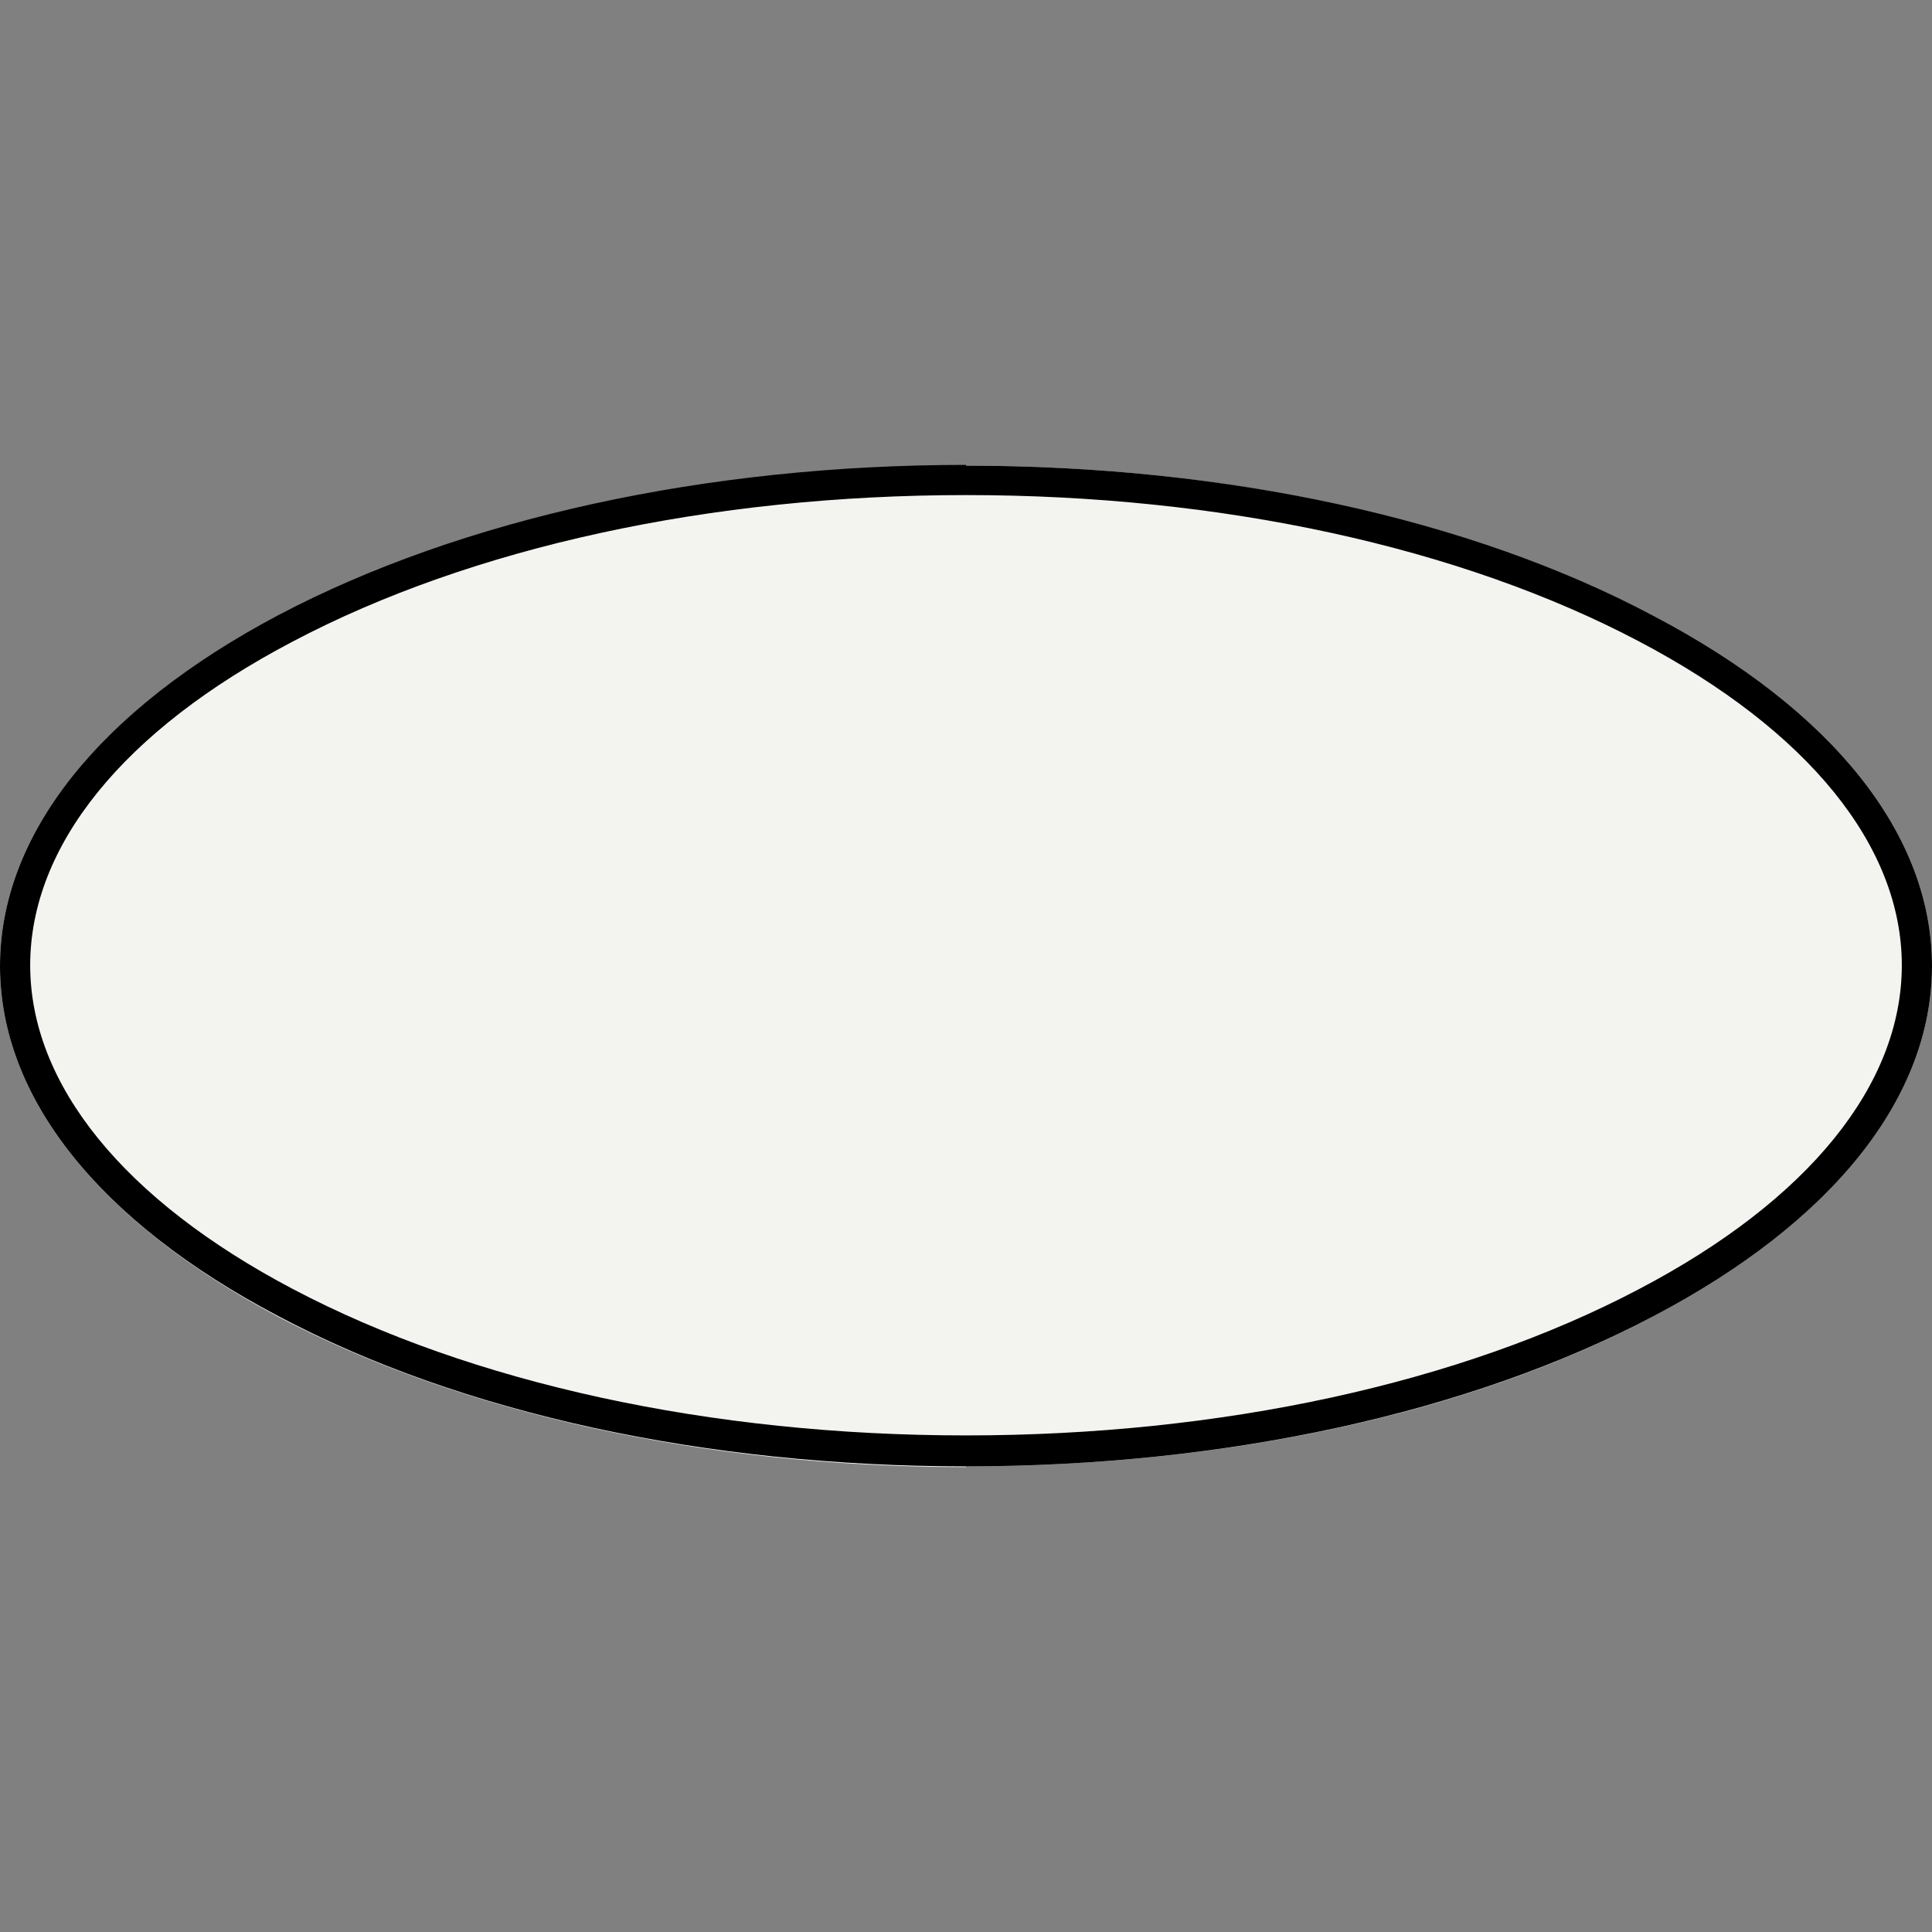
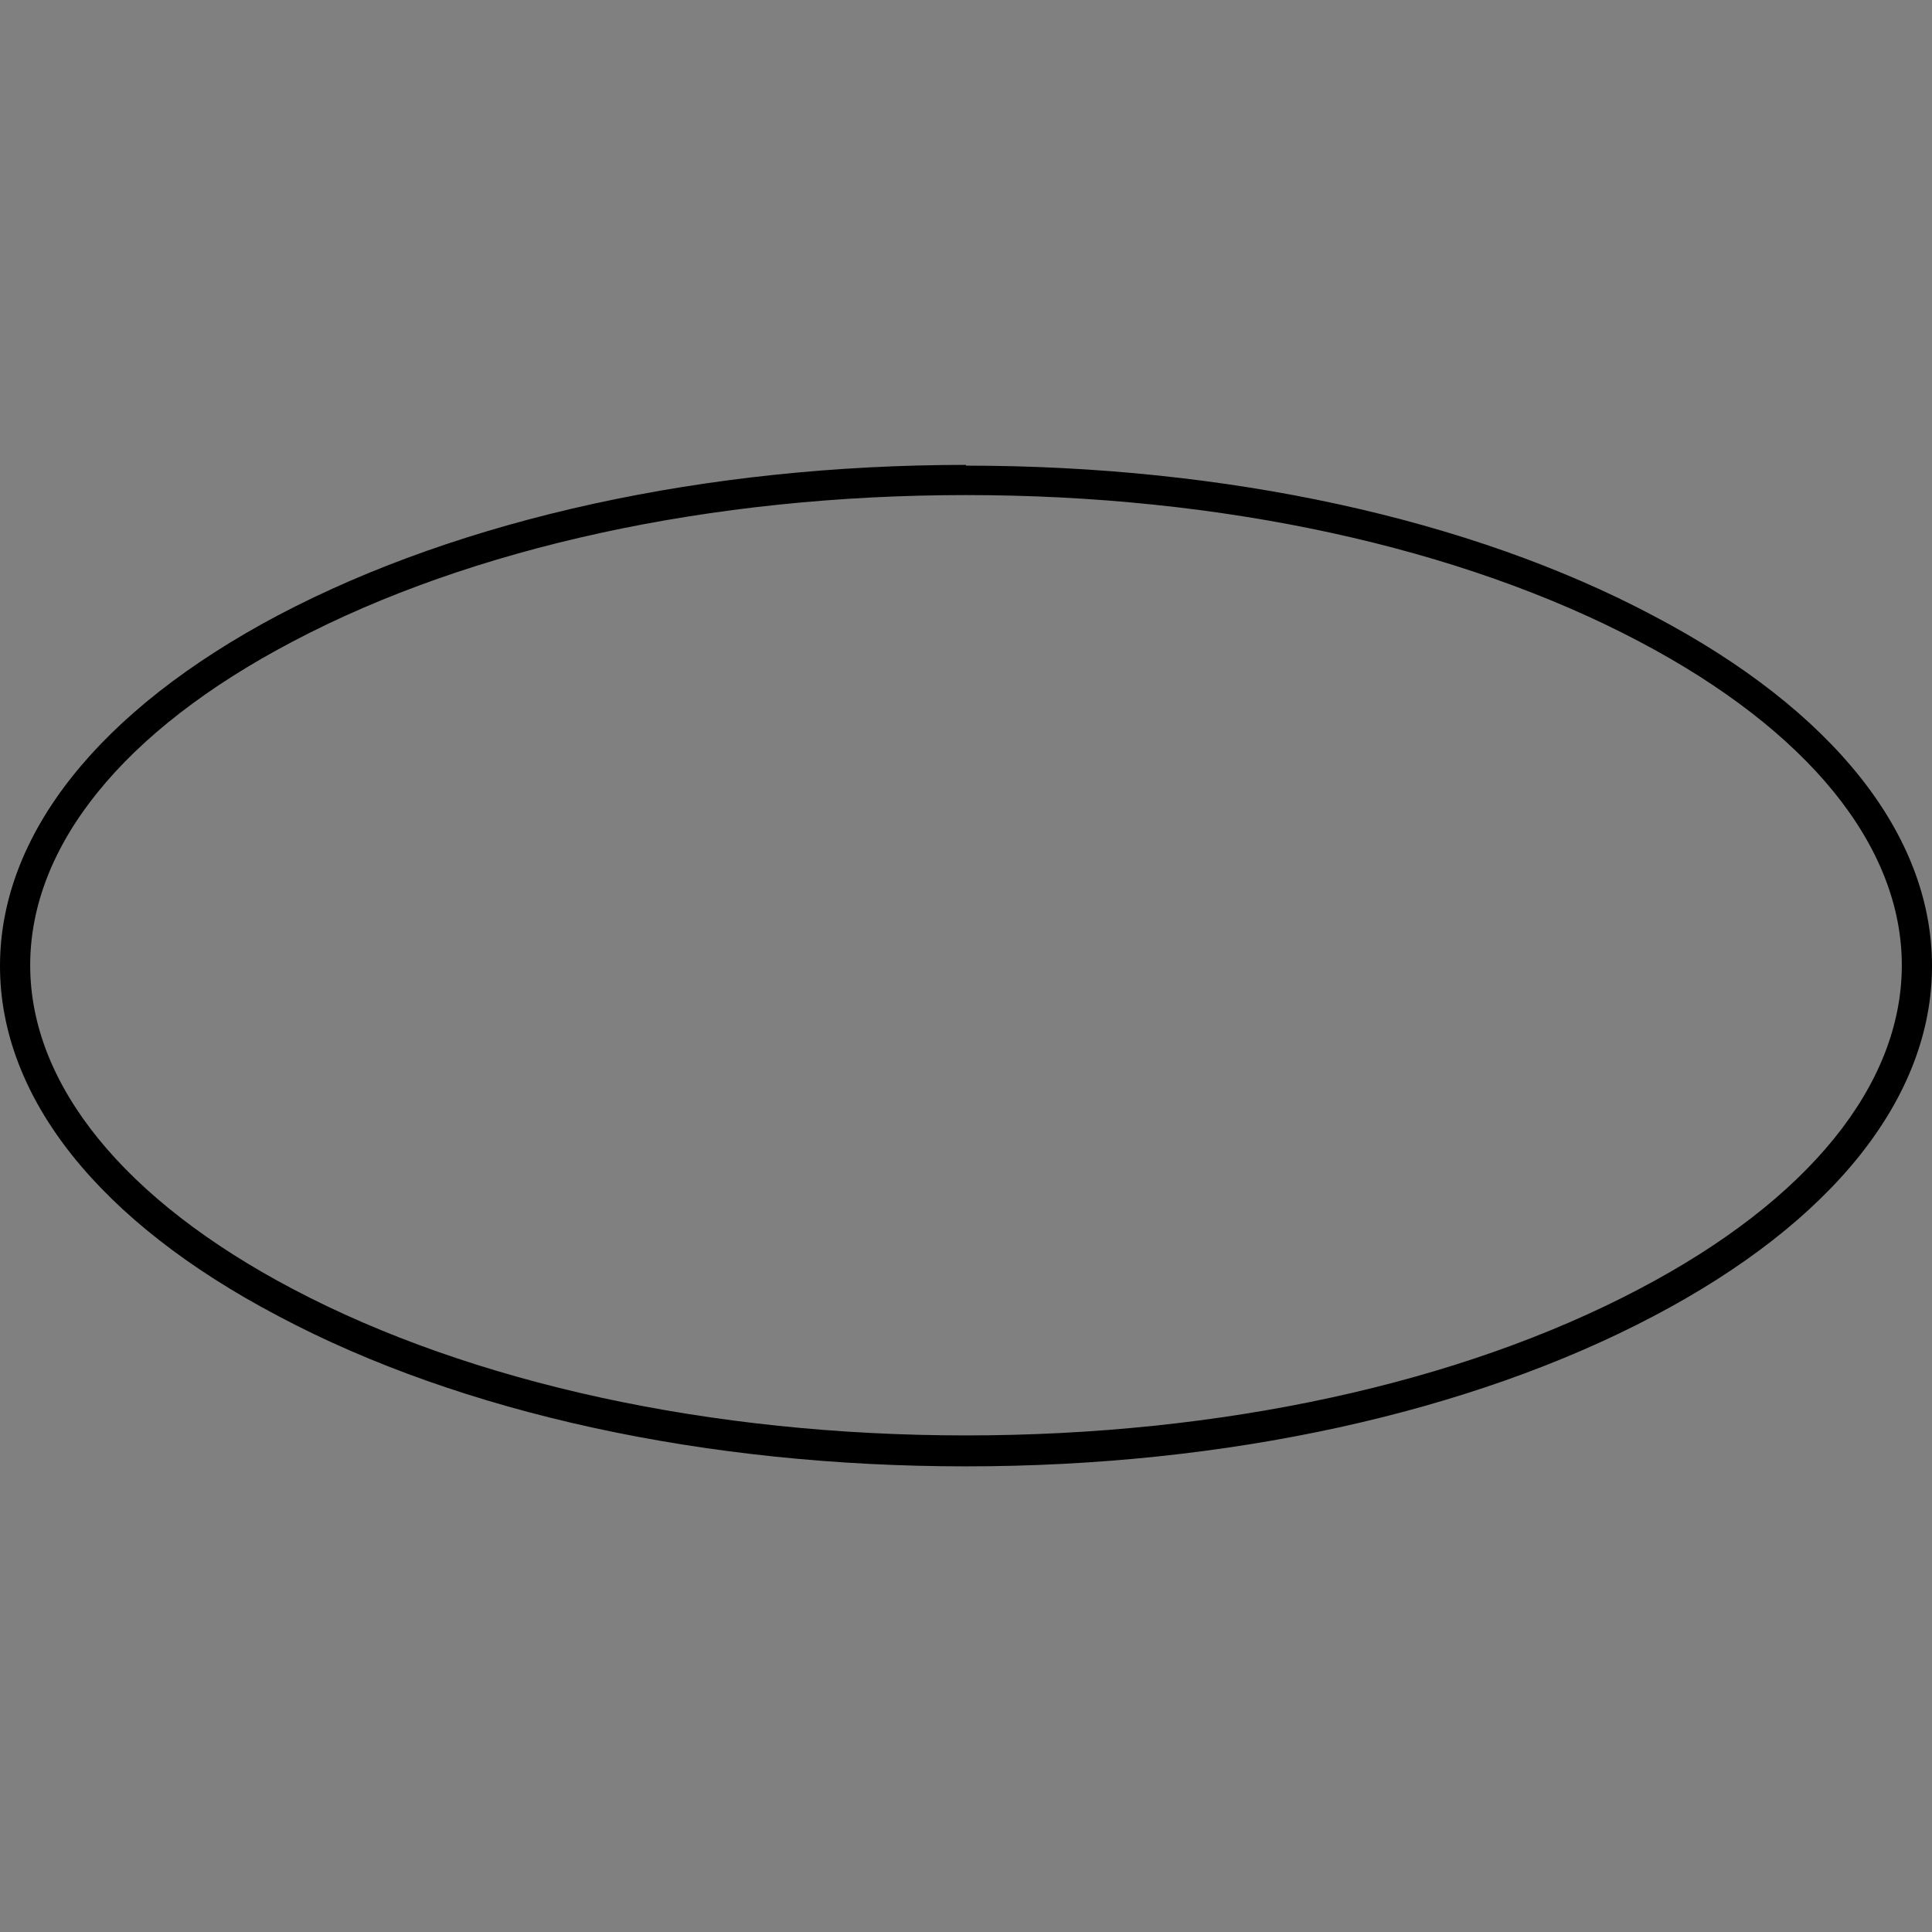
<svg xmlns="http://www.w3.org/2000/svg" id="Layer_1" data-name="Layer 1" width="256" height="256" version="1.1" viewBox="0 0 256 256">
  <rect x="0" y="0" width="256" height="256" fill="#808080" stroke="none" />
  <defs>
    <style>
      .cls-1 {
        fill: #f3f3f0;
      }

      .cls-1, .cls-2 {
        stroke-width: 0px;
      }

      .cls-2 {
        fill: #000;
      }
    </style>
  </defs>
-   <path class="cls-1" d="M128,194.4c-34.5,0-66.8-7.1-91.1-19.9C13.1,161.9,0,145.4,0,128s13.1-33.9,36.9-46.4c24.3-12.9,56.7-19.9,91.1-19.9s66.8,7.1,91.1,19.9c23.8,12.5,36.9,29,36.9,46.4s-13.1,33.9-36.9,46.4c-24.3,12.9-56.7,19.9-91.1,19.9Z" />
  <path class="cls-2" d="M128,65.6c33.9,0,65.5,6.9,89.2,19.4,22.4,11.8,34.8,27.1,34.8,42.9s-12.3,31.1-34.8,42.9c-23.7,12.5-55.4,19.4-89.2,19.4s-65.5-6.9-89.2-19.4c-22.4-11.8-34.8-27.1-34.8-42.9s12.3-31.1,34.8-42.9c23.7-12.5,55.4-19.4,89.2-19.4M128,61.6c-34.4,0-66.8,7.1-91.1,19.9C13.1,94.1,0,110.6,0,128s13.1,33.9,36.9,46.4c24.3,12.9,56.6,19.9,91.1,19.9s66.8-7.1,91.1-19.9c23.8-12.5,36.9-29,36.9-46.4s-13.1-33.9-36.9-46.4c-24.3-12.9-56.7-19.9-91.1-19.9h0Z" />
</svg>